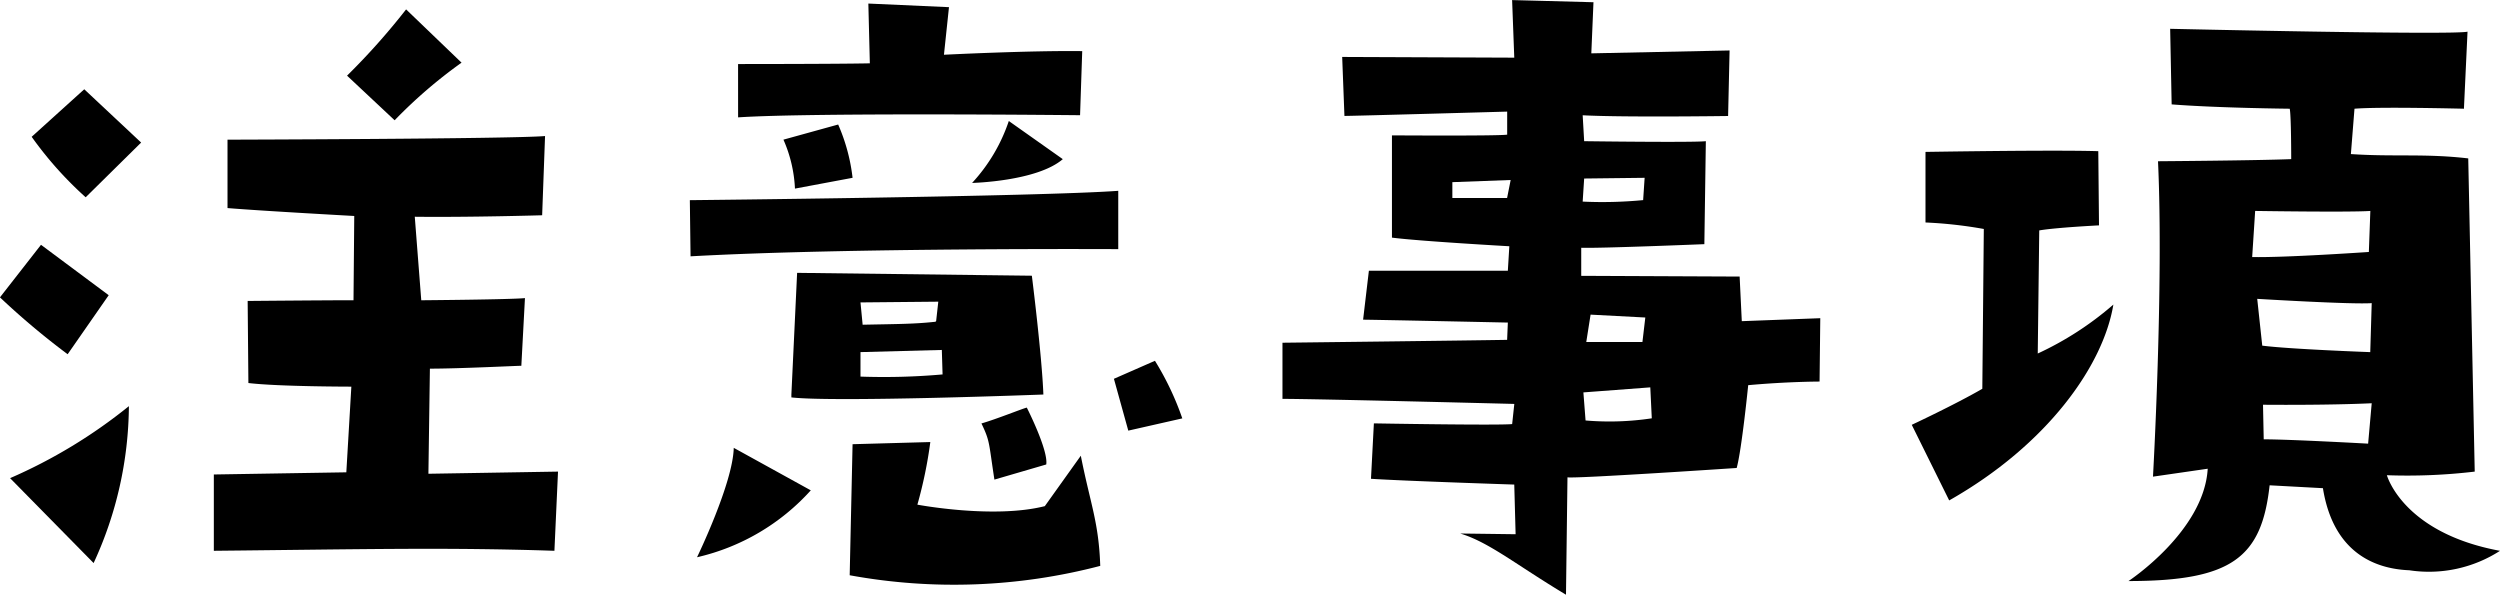
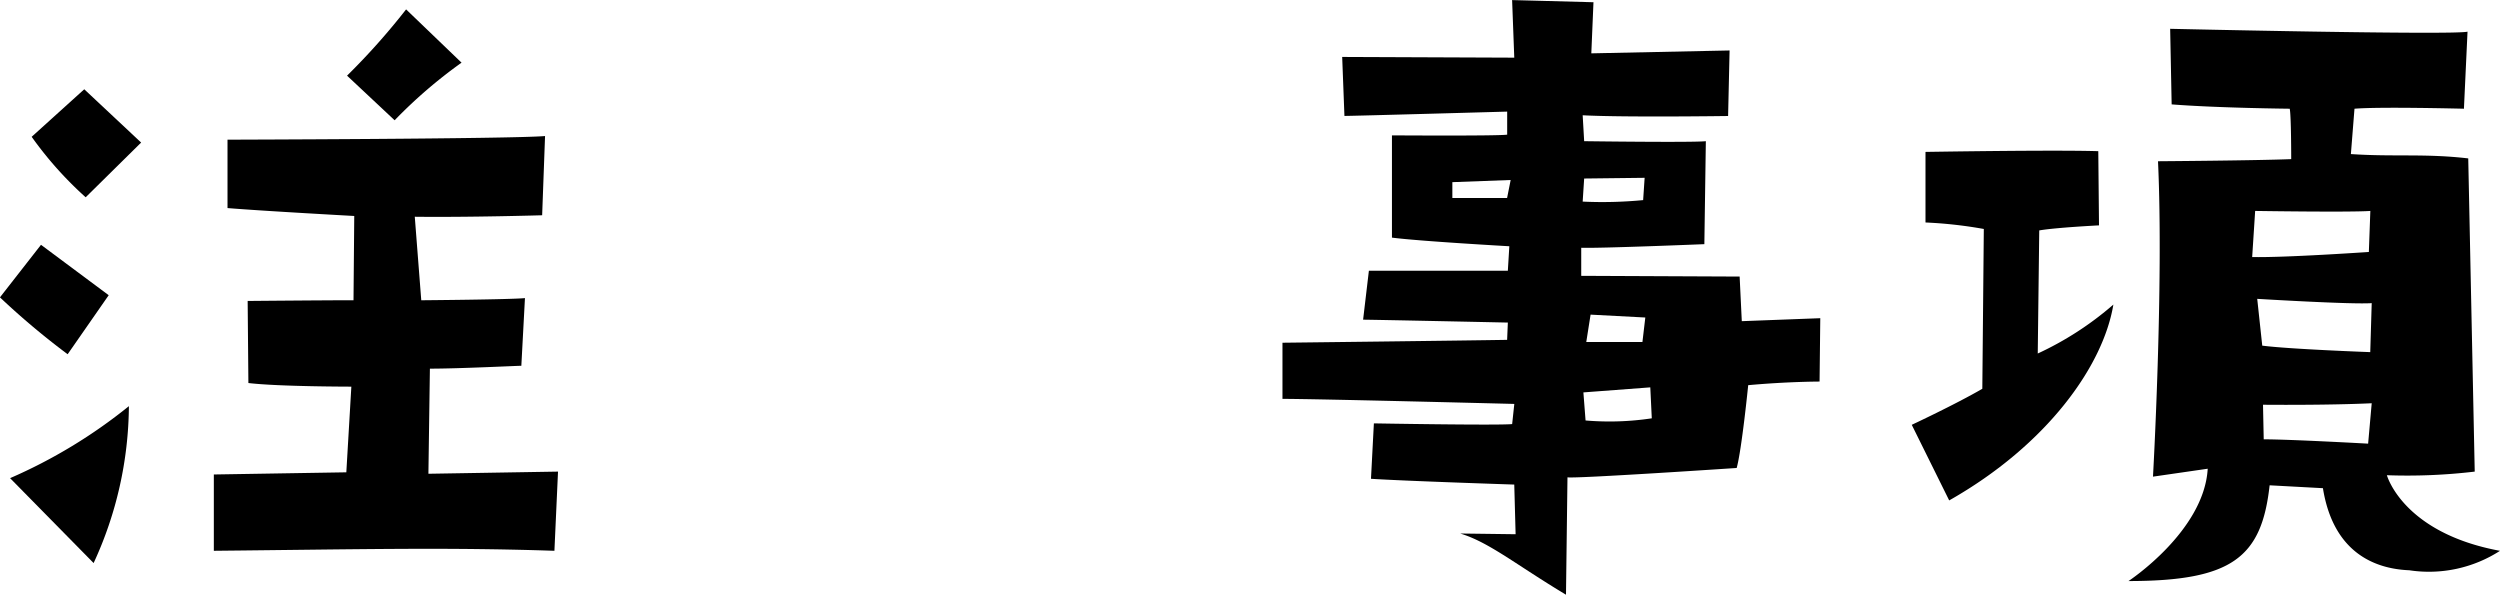
<svg xmlns="http://www.w3.org/2000/svg" width="168.144" height="40" viewBox="0 0 168.144 40">
  <g id="onigirinohi_notes_ttl" transform="translate(11499.997 13797.53)">
    <path id="パス_620" data-name="パス 620" d="M3,288.341l2.76-3.535,4.554,3.39-2.761,3.97A51.19,51.19,0,0,1,3,288.341m6.3,17.87L3.681,300.5a34.7,34.7,0,0,0,7.991-4.842A25.5,25.5,0,0,1,9.3,306.21M8.67,274.345l3.825,3.584-3.73,3.681a24.7,24.7,0,0,1-3.632-4.068ZM30.9,282.918l.436,5.618s6.1-.049,6.974-.146l-.243,4.552c-.291,0-4.165.194-6.15.194l-.1,7.069,8.717-.145-.242,5.326c-7.313-.242-12.979-.1-22.907,0v-5.132l8.911-.146.338-5.762s-4.891,0-6.925-.243l-.049-5.52s5.23-.048,7.119-.048l.05-5.667s-6.2-.34-8.524-.532v-4.6s19.031-.049,21.357-.244l-.195,5.328s-4.939.145-8.571.1m-.581-13.948,3.73,3.584a32.5,32.5,0,0,0-4.5,3.874l-3.2-3a45.956,45.956,0,0,0,3.97-4.456" transform="translate(-11503 -14065.871)" />
-     <path id="パス_621" data-name="パス 621" d="M39.887,281.883s23.535-.242,28.814-.629v3.922s-18.306-.1-28.766.484Zm2.954,16.658,5.181,2.858a14.731,14.731,0,0,1-7.651,4.5s2.42-4.988,2.469-7.361m.291-25.811s6.682,0,8.862-.048l-.1-4.02,5.423.243-.338,3.2s5.812-.292,9.3-.243l-.145,4.31s-17.918-.192-23,.145Zm7.7,7.652-3.874.726a9.176,9.176,0,0,0-.775-3.292l3.681-1.018a12.431,12.431,0,0,1,.969,3.584m12.058,6.585s.678,5.375.775,7.991c0,0-14,.532-16.949.194v-.194l.386-8.184Zm3.293,12.107c.629,3.2,1.21,4.456,1.307,7.409a38.847,38.847,0,0,1-16.852.63l.194-8.814,5.229-.145a29.575,29.575,0,0,1-.87,4.211s5.134.97,8.571.1ZM51.364,288.76l.145,1.5c2.421-.048,3.487-.048,4.843-.194.048,0,.048,0,.1-.048l.145-1.308Zm5.521,4.842-.05-1.645-5.471.145v1.647a44.893,44.893,0,0,0,5.521-.146m4.454-17.045,3.632,2.566c-1.742,1.5-6.1,1.6-6.1,1.6a11.543,11.543,0,0,0,2.469-4.164m1.21,19.274s1.454,2.855,1.308,3.825l-3.487,1.018c-.387-2.518-.291-2.567-.872-3.777,1.016-.292,2.809-1.018,3.05-1.065m8.62-3.149a19.332,19.332,0,0,1,1.84,3.874l-3.633.823-.967-3.486Z" transform="translate(-11493.487 -14065.95)" />
    <path id="パス_622" data-name="パス 622" d="M87.164,301.061s-7.409-.242-9.637-.389l.195-3.727s8.281.145,9.3.048l.145-1.356s-13.268-.34-15.593-.34v-3.776s12.4-.146,15.11-.194l.048-1.162s-9.057-.194-9.735-.194l.389-3.294h9.346l.1-1.645s-6.054-.34-7.895-.581v-6.877s7.072.048,7.75-.048v-1.55s-10.365.291-10.946.291L75.59,272.3l11.574.048-.145-3.873,5.472.145-.145,3.438,9.3-.194-.1,4.408s-6.974.1-9.781-.049l.1,1.743s7.312.1,8.184,0l-.1,6.926s-7.069.289-8.281.242v1.888l10.654.049.145,3,5.279-.2-.048,4.262s-2.132,0-4.8.243c0,0-.436,4.357-.775,5.569,0,0-10.8.726-11.38.629l-.1,7.895c-3.389-2.034-5.181-3.536-7.118-4.117l3.73.049Zm-.242-20.485L83,280.721v1.067h3.681Zm4.843,1.453a28.62,28.62,0,0,0,4.067-.1l.1-1.5-4.067.048Zm.048,12.833.146,1.888a19.036,19.036,0,0,0,4.454-.145l-.1-2.082Zm.194-3.39h3.777l.194-1.647-3.681-.194Z" transform="translate(-11485.315 -14066)" />
    <path id="パス_623" data-name="パス 623" d="M113.695,291.85a21.455,21.455,0,0,0,5.086-3.292c-.678,4.116-4.456,9.441-11.042,13.172l-2.518-5.085s2.906-1.357,4.746-2.423l.1-10.749a29.462,29.462,0,0,0-3.922-.437V278.29s8.667-.145,11.622-.049l.048,4.99s-2.9.145-4.019.34Zm31.09,13.27a8.816,8.816,0,0,1-6.1,1.308c-2.469-.1-5.134-1.308-5.81-5.521l-3.585-.194c-.532,4.842-2.518,6.44-9.491,6.44,0,0,5.084-3.341,5.327-7.555l-3.681.533s.726-12.833.338-21.213c0,0,6.586-.047,8.959-.143,0,0,0-2.954-.1-3.39,0,0-4.842-.048-7.941-.292l-.1-5.083s19.032.434,20,.192l-.242,5.183s-5.666-.145-7.361,0l-.242,3.05c2.9.195,4.988-.047,7.893.291l.436,21.066a38.535,38.535,0,0,1-5.908.243s1.064,3.873,7.6,5.084m-16.66-19.758c2.18.049,7.847-.341,7.847-.341l.1-2.76c-1.355.1-7.747,0-7.747,0Zm8.039,3.1c-1.307.1-7.7-.288-7.7-.288l.338,3.147c1.889.242,7.264.436,7.264.436Zm0,6.734c-3.1.145-7.311.1-7.311.1l.048,2.326c1.791,0,7.022.291,7.022.291Z" transform="translate(-11476.638 -14065.603)" />
  </g>
</svg>